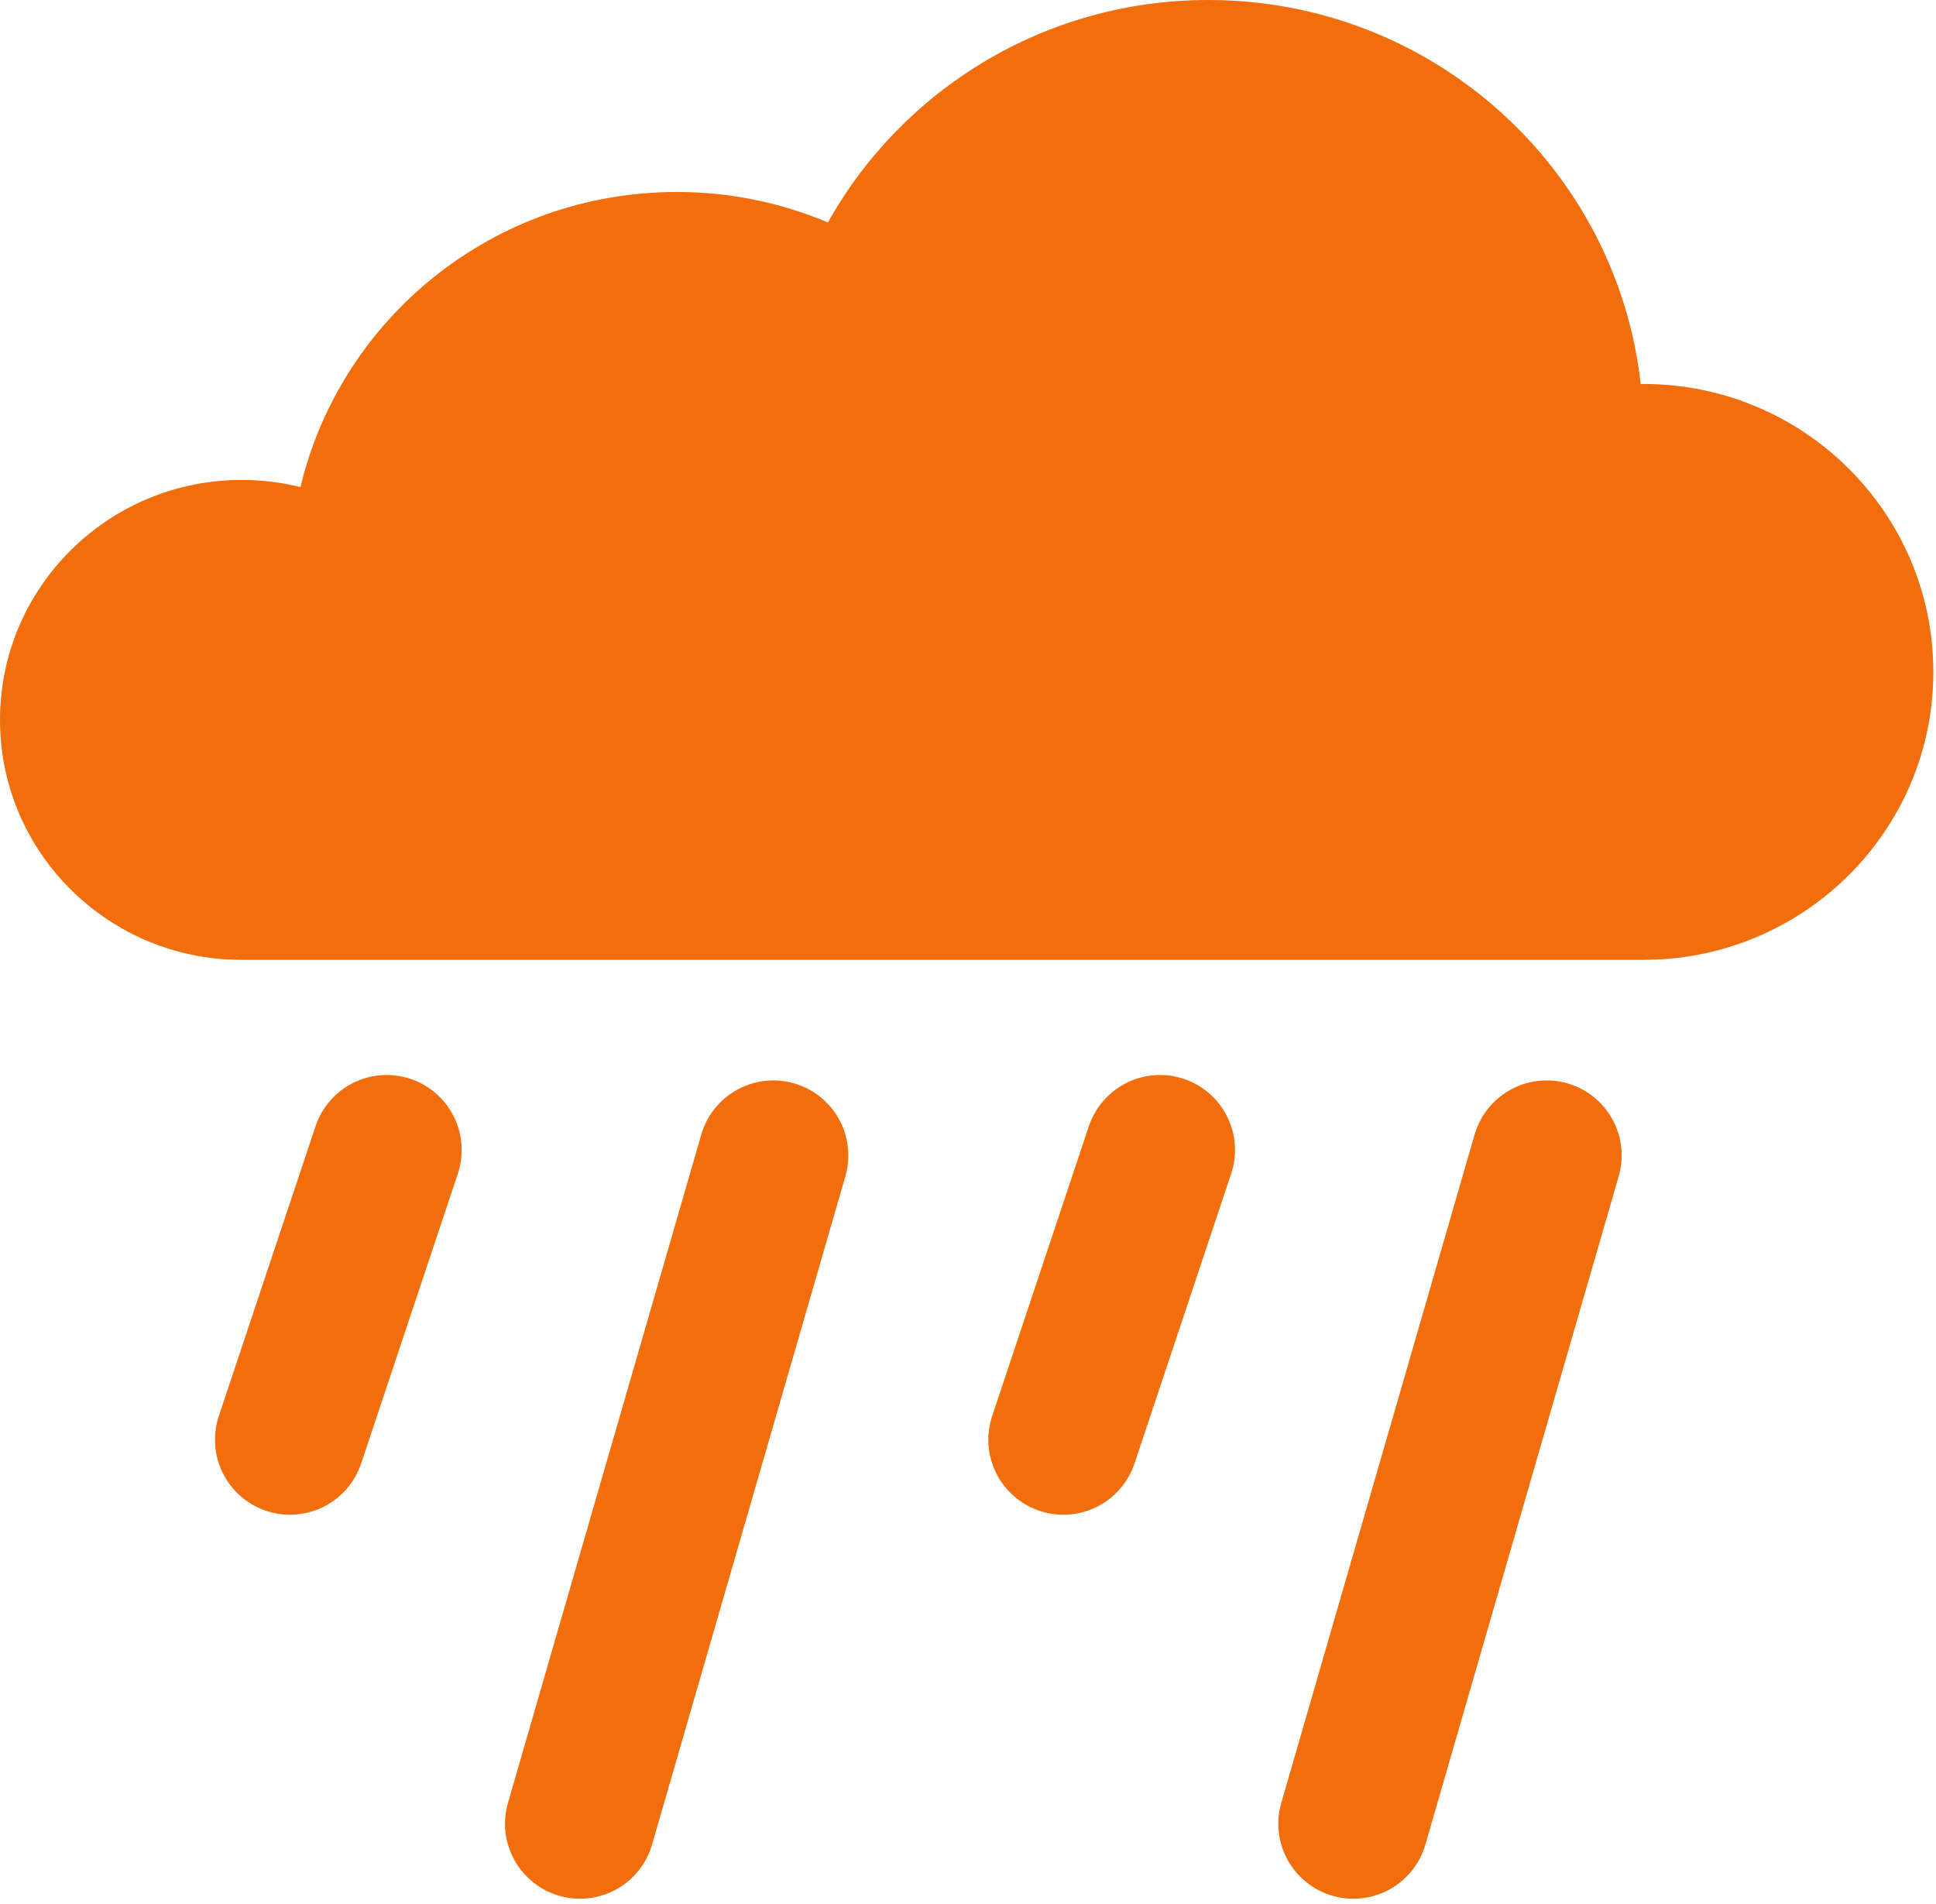
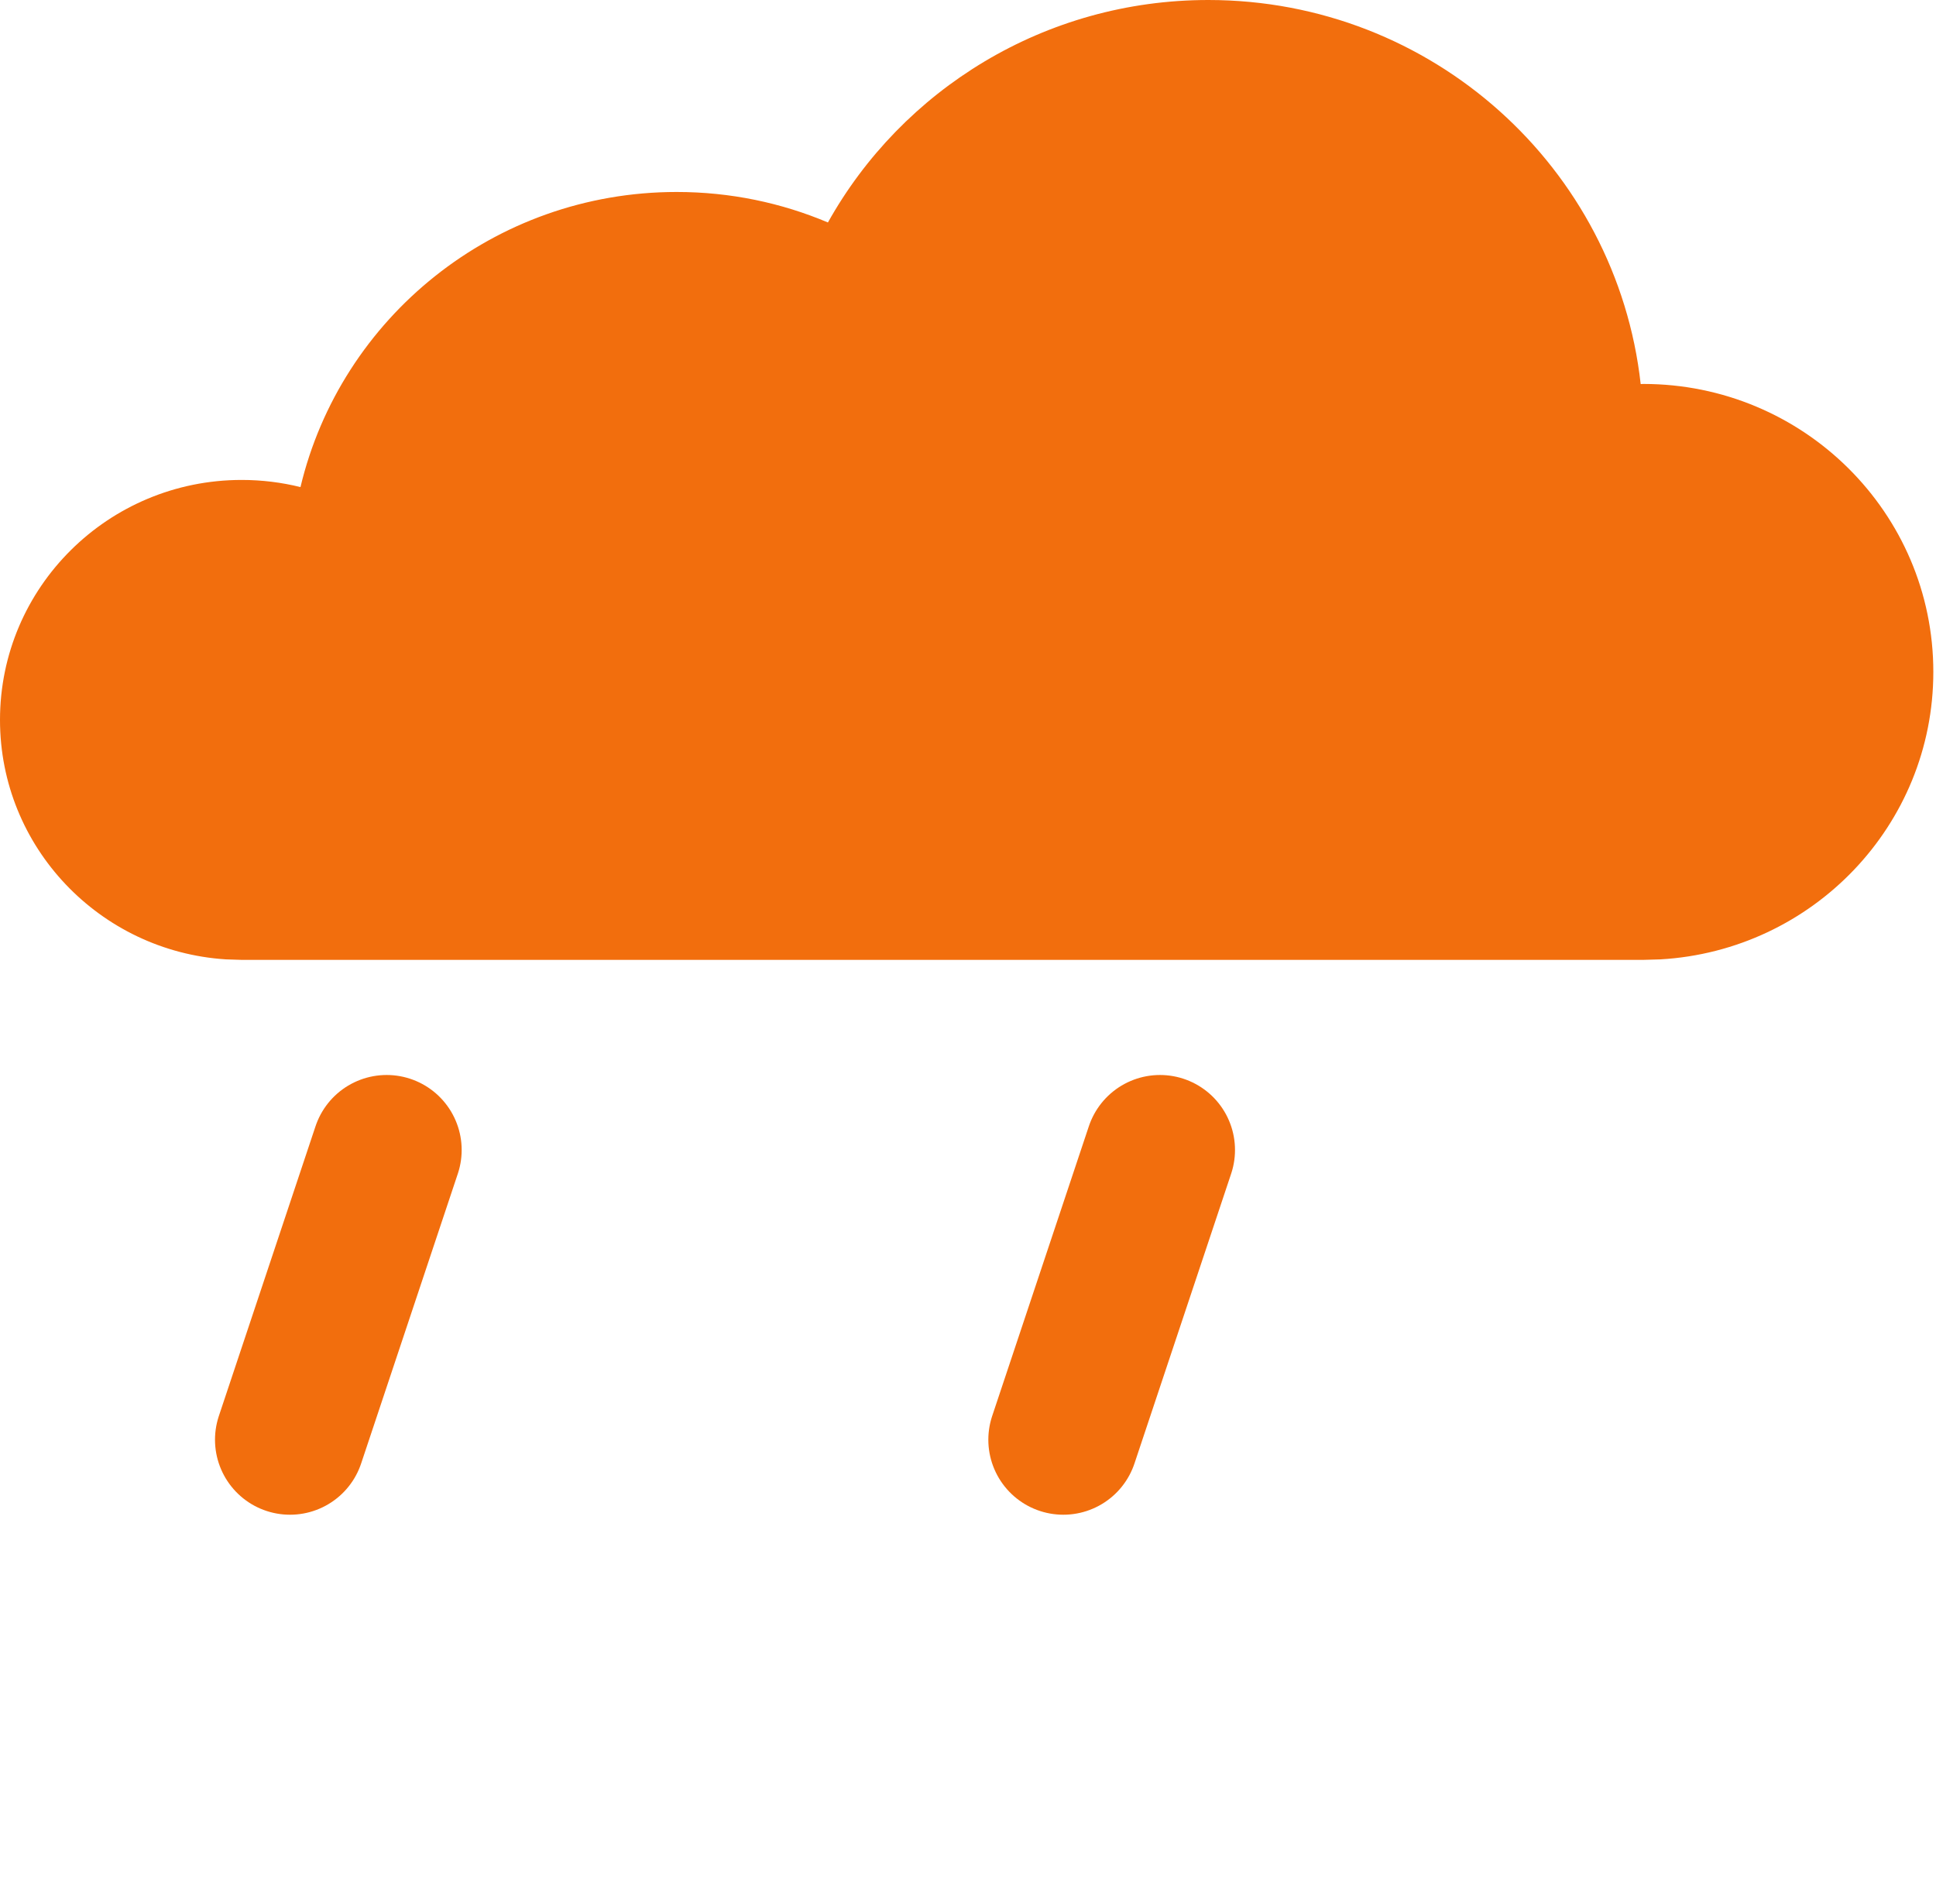
<svg xmlns="http://www.w3.org/2000/svg" width="121" height="119" viewBox="0 0 121 119" fill="none">
  <path fill-rule="evenodd" clip-rule="evenodd" d="M15.104 60L14.111 59.968C6.232 59.46 0 52.953 0 45C0 36.716 6.762 30 15.104 30C16.372 30 17.604 30.155 18.78 30.447C21.296 19.872 30.868 12 42.292 12C45.647 12 48.842 12.679 51.745 13.906C56.377 5.613 65.289 0 75.521 0C89.518 0 101.044 10.504 102.543 24.008L102.708 24C112.718 24 120.833 32.059 120.833 42C120.833 51.586 113.288 59.422 103.773 59.969L102.708 60H15.104Z" fill="#F26E0D" />
-   <path d="M48.333 72.223L36.25 113.998" stroke="#F26E0D" stroke-width="9.375" stroke-linecap="round" />
-   <path d="M96.666 72.223L84.583 113.998" stroke="#F26E0D" stroke-width="9.375" stroke-linecap="round" />
  <path d="M24.167 71.883L18.125 89.995" stroke="#F26E0D" stroke-width="9.375" stroke-linecap="round" />
  <path d="M72.5 71.883L66.458 89.995" stroke="#F26E0D" stroke-width="9.375" stroke-linecap="round" />
</svg>